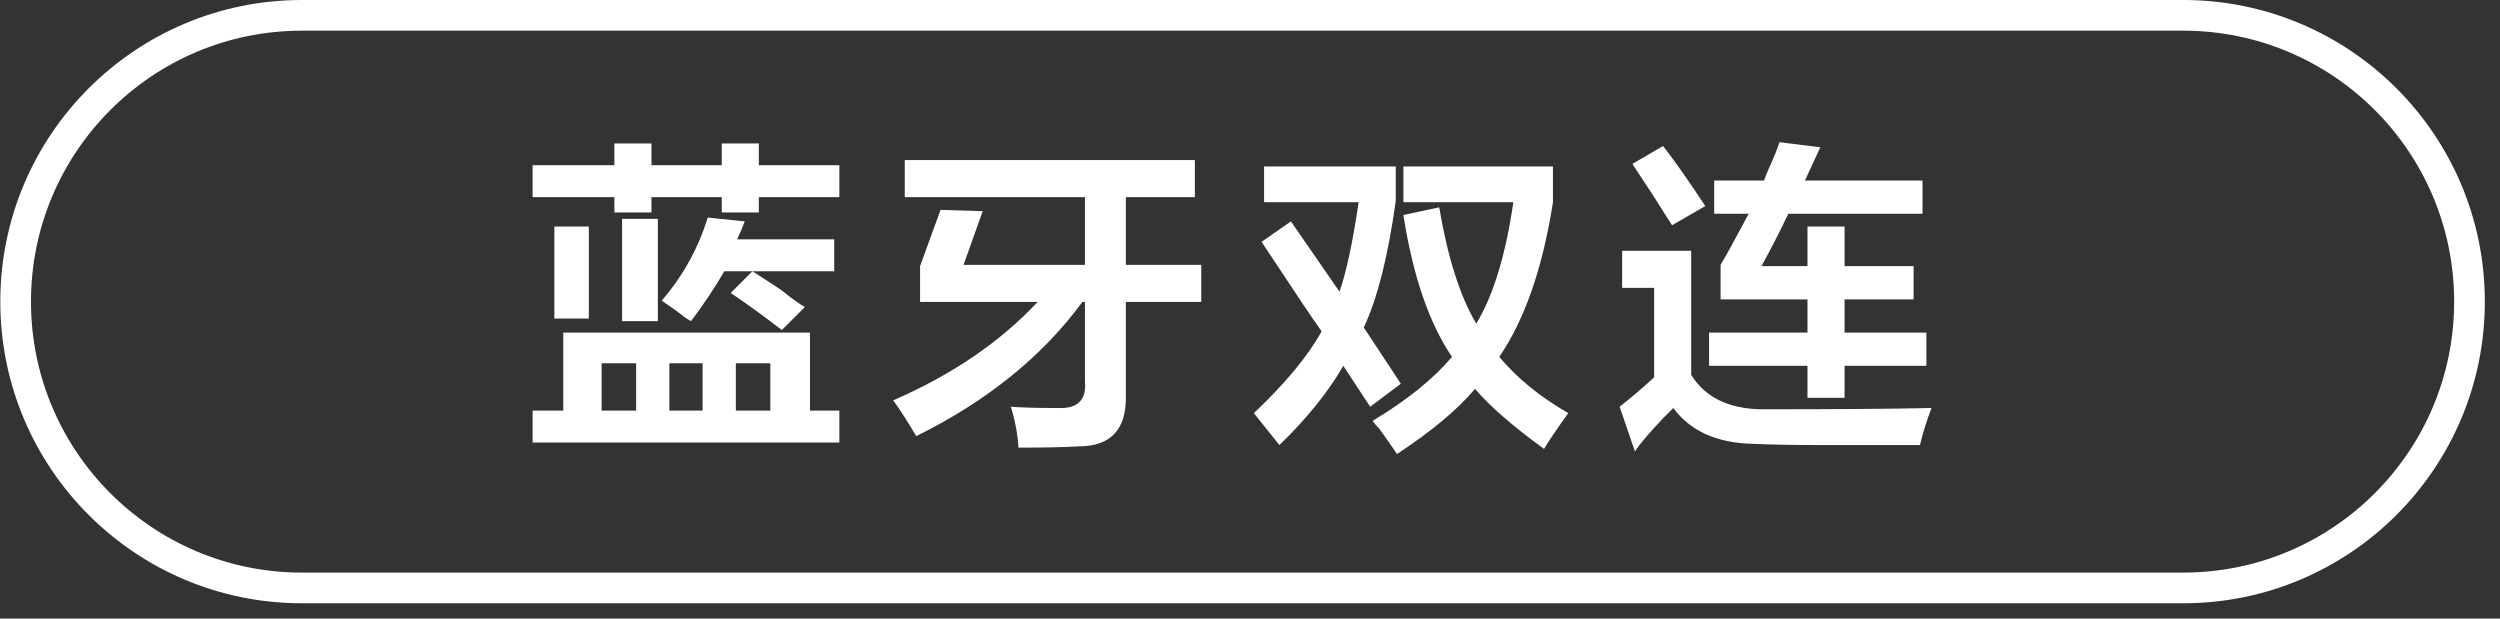
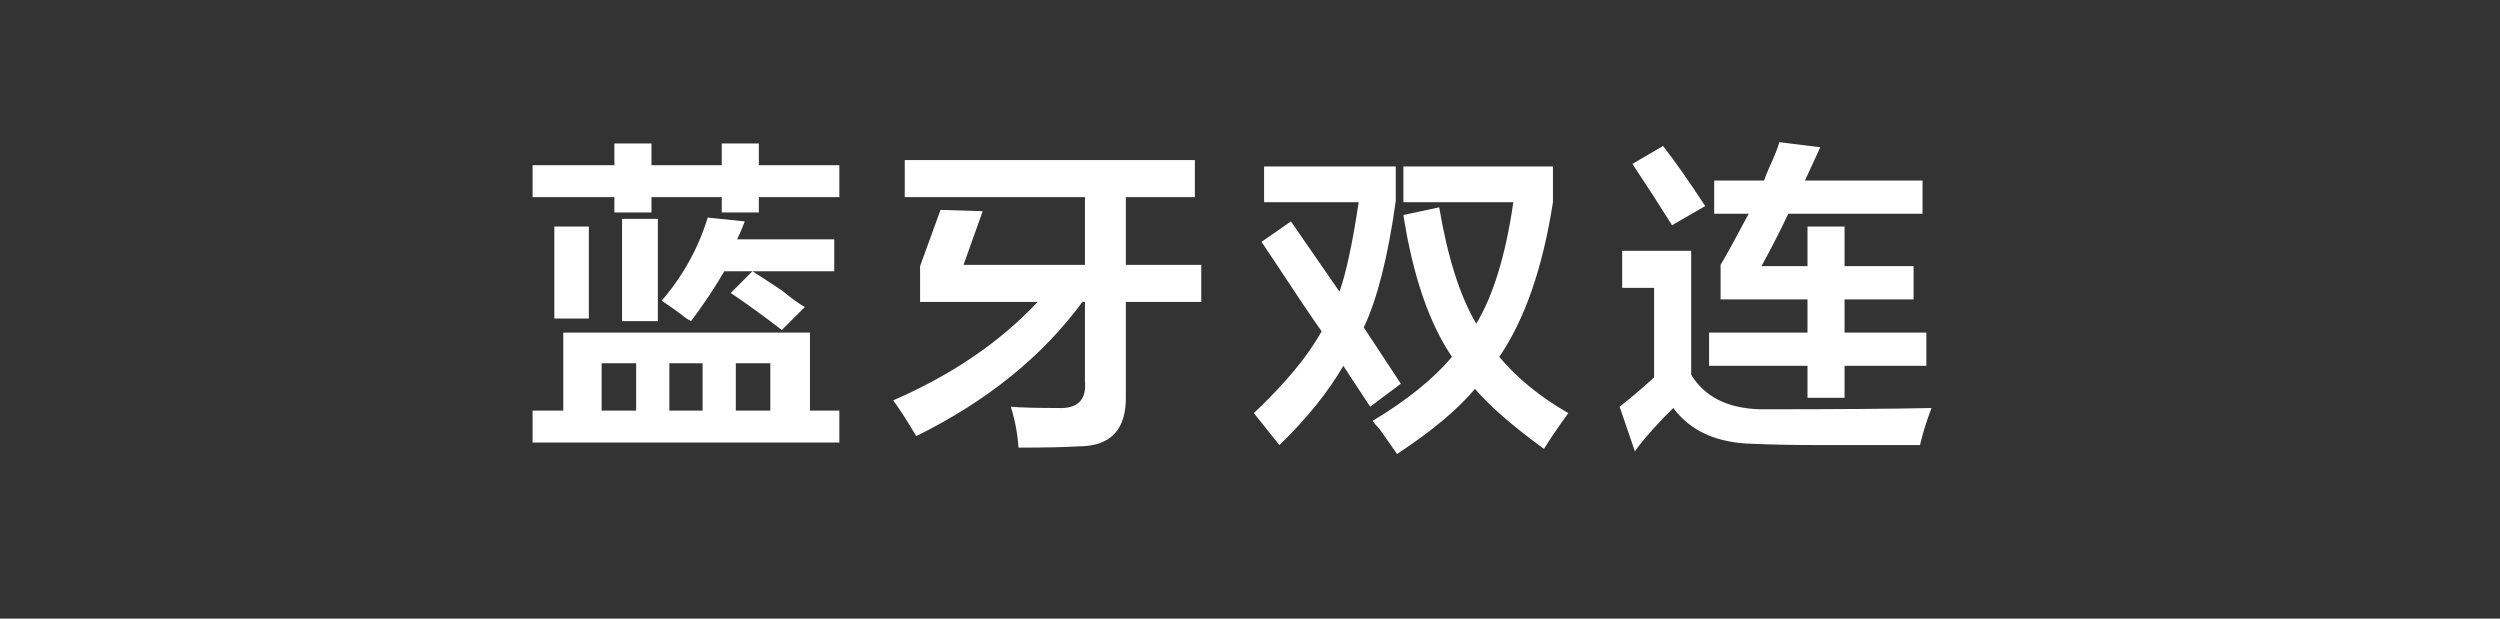
<svg xmlns="http://www.w3.org/2000/svg" width="122.25px" height="30.25px">
  <rect width="100%" height="100%" fill="#333333" stroke="none" />
  <path fill-rule="evenodd" fill="rgb(255, 255, 255)" d="M90.199,19.452 L88.387,19.452 L88.387,17.889 L83.574,17.889 L83.574,16.264 L88.387,16.264 L88.387,14.639 L84.137,14.639 L84.137,12.952 C84.387,12.536 84.845,11.702 85.512,10.452 L83.824,10.452 L83.824,8.827 L86.262,8.827 C86.303,8.702 86.387,8.494 86.512,8.202 C86.762,7.661 86.928,7.244 87.012,6.952 L89.012,7.202 L88.262,8.827 L94.012,8.827 L94.012,10.452 L87.449,10.452 C87.032,11.327 86.595,12.181 86.137,13.014 L88.387,13.014 L88.387,11.077 L90.199,11.077 L90.199,13.014 L93.574,13.014 L93.574,14.639 L90.199,14.639 L90.199,16.264 L94.199,16.264 L94.199,17.889 L90.199,17.889 L90.199,19.452 ZM79.824,8.014 L81.324,7.139 C81.907,7.889 82.595,8.869 83.387,10.077 L81.762,11.014 C81.137,10.014 80.490,9.014 79.824,8.014 ZM79.324,14.077 L79.324,12.264 L82.699,12.264 L82.699,18.327 C83.365,19.411 84.490,19.973 86.074,20.014 C89.699,20.014 92.490,19.994 94.449,19.952 C94.199,20.618 94.012,21.222 93.887,21.764 C91.720,21.764 90.095,21.764 89.012,21.764 C87.720,21.764 86.615,21.743 85.699,21.702 C83.949,21.660 82.657,21.077 81.824,19.952 C81.699,20.077 81.532,20.243 81.324,20.452 C80.615,21.202 80.157,21.743 79.949,22.077 L79.199,19.889 C79.782,19.431 80.345,18.952 80.887,18.452 L80.887,14.077 L79.324,14.077 ZM75.502,21.952 C73.960,20.827 72.835,19.848 72.127,19.014 C71.293,20.014 70.022,21.077 68.314,22.202 C68.147,21.952 67.855,21.535 67.439,20.952 C67.272,20.785 67.168,20.660 67.127,20.577 C68.793,19.577 70.085,18.536 71.002,17.452 C69.877,15.786 69.085,13.473 68.627,10.514 L70.377,10.139 C70.793,12.598 71.397,14.494 72.189,15.827 C73.022,14.452 73.627,12.473 74.002,9.889 L68.627,9.889 L68.627,8.139 L75.939,8.139 L75.939,9.889 C75.439,13.098 74.564,15.619 73.314,17.452 C74.189,18.494 75.314,19.411 76.689,20.202 C76.147,20.952 75.752,21.535 75.502,21.952 ZM67.002,19.889 L65.689,17.889 C64.939,19.181 63.897,20.472 62.564,21.764 L61.314,20.202 C62.855,18.744 63.960,17.411 64.627,16.202 C64.127,15.494 63.397,14.411 62.439,12.952 C62.105,12.452 61.855,12.077 61.689,11.827 L63.127,10.827 L65.502,14.264 C65.835,13.306 66.147,11.848 66.439,9.889 L61.814,9.889 L61.814,8.139 L68.252,8.139 L68.252,9.827 C67.877,12.536 67.355,14.598 66.689,16.014 L68.502,18.764 L67.002,19.889 ZM55.054,19.327 C55.095,20.993 54.325,21.827 52.742,21.827 C52.075,21.868 51.095,21.889 49.804,21.889 C49.762,21.222 49.637,20.555 49.429,19.889 C49.929,19.931 50.700,19.952 51.742,19.952 C52.700,19.994 53.137,19.556 53.054,18.639 L53.054,14.764 L52.929,14.764 C50.970,17.431 48.262,19.619 44.804,21.327 C44.387,20.618 44.012,20.036 43.679,19.577 C46.554,18.327 48.908,16.723 50.742,14.764 L44.992,14.764 L44.992,13.014 L45.992,10.264 L48.054,10.327 L47.117,12.952 L53.054,12.952 L53.054,9.639 L44.242,9.639 L44.242,7.827 L58.429,7.827 L58.429,9.639 L55.054,9.639 L55.054,12.952 L58.742,12.952 L58.742,14.764 L55.054,14.764 L55.054,19.327 ZM26.044,20.077 L27.544,20.077 L27.544,16.264 L39.607,16.264 L39.607,20.077 L41.044,20.077 L41.044,21.639 L26.044,21.639 L26.044,20.077 ZM35.982,20.077 L37.669,20.077 L37.669,17.764 L35.982,17.764 L35.982,20.077 ZM32.732,20.077 L34.357,20.077 L34.357,17.764 L32.732,17.764 L32.732,20.077 ZM29.419,20.077 L31.107,20.077 L31.107,17.764 L29.419,17.764 L29.419,20.077 ZM33.794,15.702 C33.710,15.661 33.607,15.598 33.482,15.514 C33.232,15.306 32.857,15.036 32.357,14.702 C33.398,13.494 34.148,12.139 34.607,10.639 L36.419,10.827 C36.294,11.161 36.169,11.452 36.044,11.702 L40.794,11.702 L40.794,13.264 L36.794,13.264 L35.419,13.264 C34.960,14.056 34.419,14.869 33.794,15.702 ZM39.357,15.014 L38.232,16.139 C37.315,15.431 36.482,14.827 35.732,14.327 L36.794,13.264 C37.127,13.473 37.607,13.786 38.232,14.202 C38.690,14.577 39.065,14.848 39.357,15.014 ZM32.169,15.702 L30.419,15.702 L30.419,10.702 L32.169,10.702 L32.169,15.702 ZM27.107,15.577 L27.107,11.077 L28.794,11.077 L28.794,15.577 L27.107,15.577 ZM37.107,10.389 L35.294,10.389 L35.294,9.639 L31.857,9.639 L31.857,10.389 L30.044,10.389 L30.044,9.639 L26.044,9.639 L26.044,8.077 L30.044,8.077 L30.044,7.014 L31.857,7.014 L31.857,8.077 L35.294,8.077 L35.294,7.014 L37.107,7.014 L37.107,8.077 L41.044,8.077 L41.044,9.639 L37.107,9.639 L37.107,10.389 Z" />
-   <path fill-rule="evenodd" stroke="rgb(255, 255, 255)" stroke-width="1.5px" stroke-linecap="butt" stroke-linejoin="round" fill="none" d="M14.765,0.750 L106.758,0.750 C114.490,0.750 120.758,7.018 120.758,14.750 C120.758,22.482 114.490,28.750 106.758,28.750 L14.765,28.750 C7.033,28.750 0.765,22.482 0.765,14.750 C0.765,7.018 7.033,0.750 14.765,0.750 Z" />
</svg>